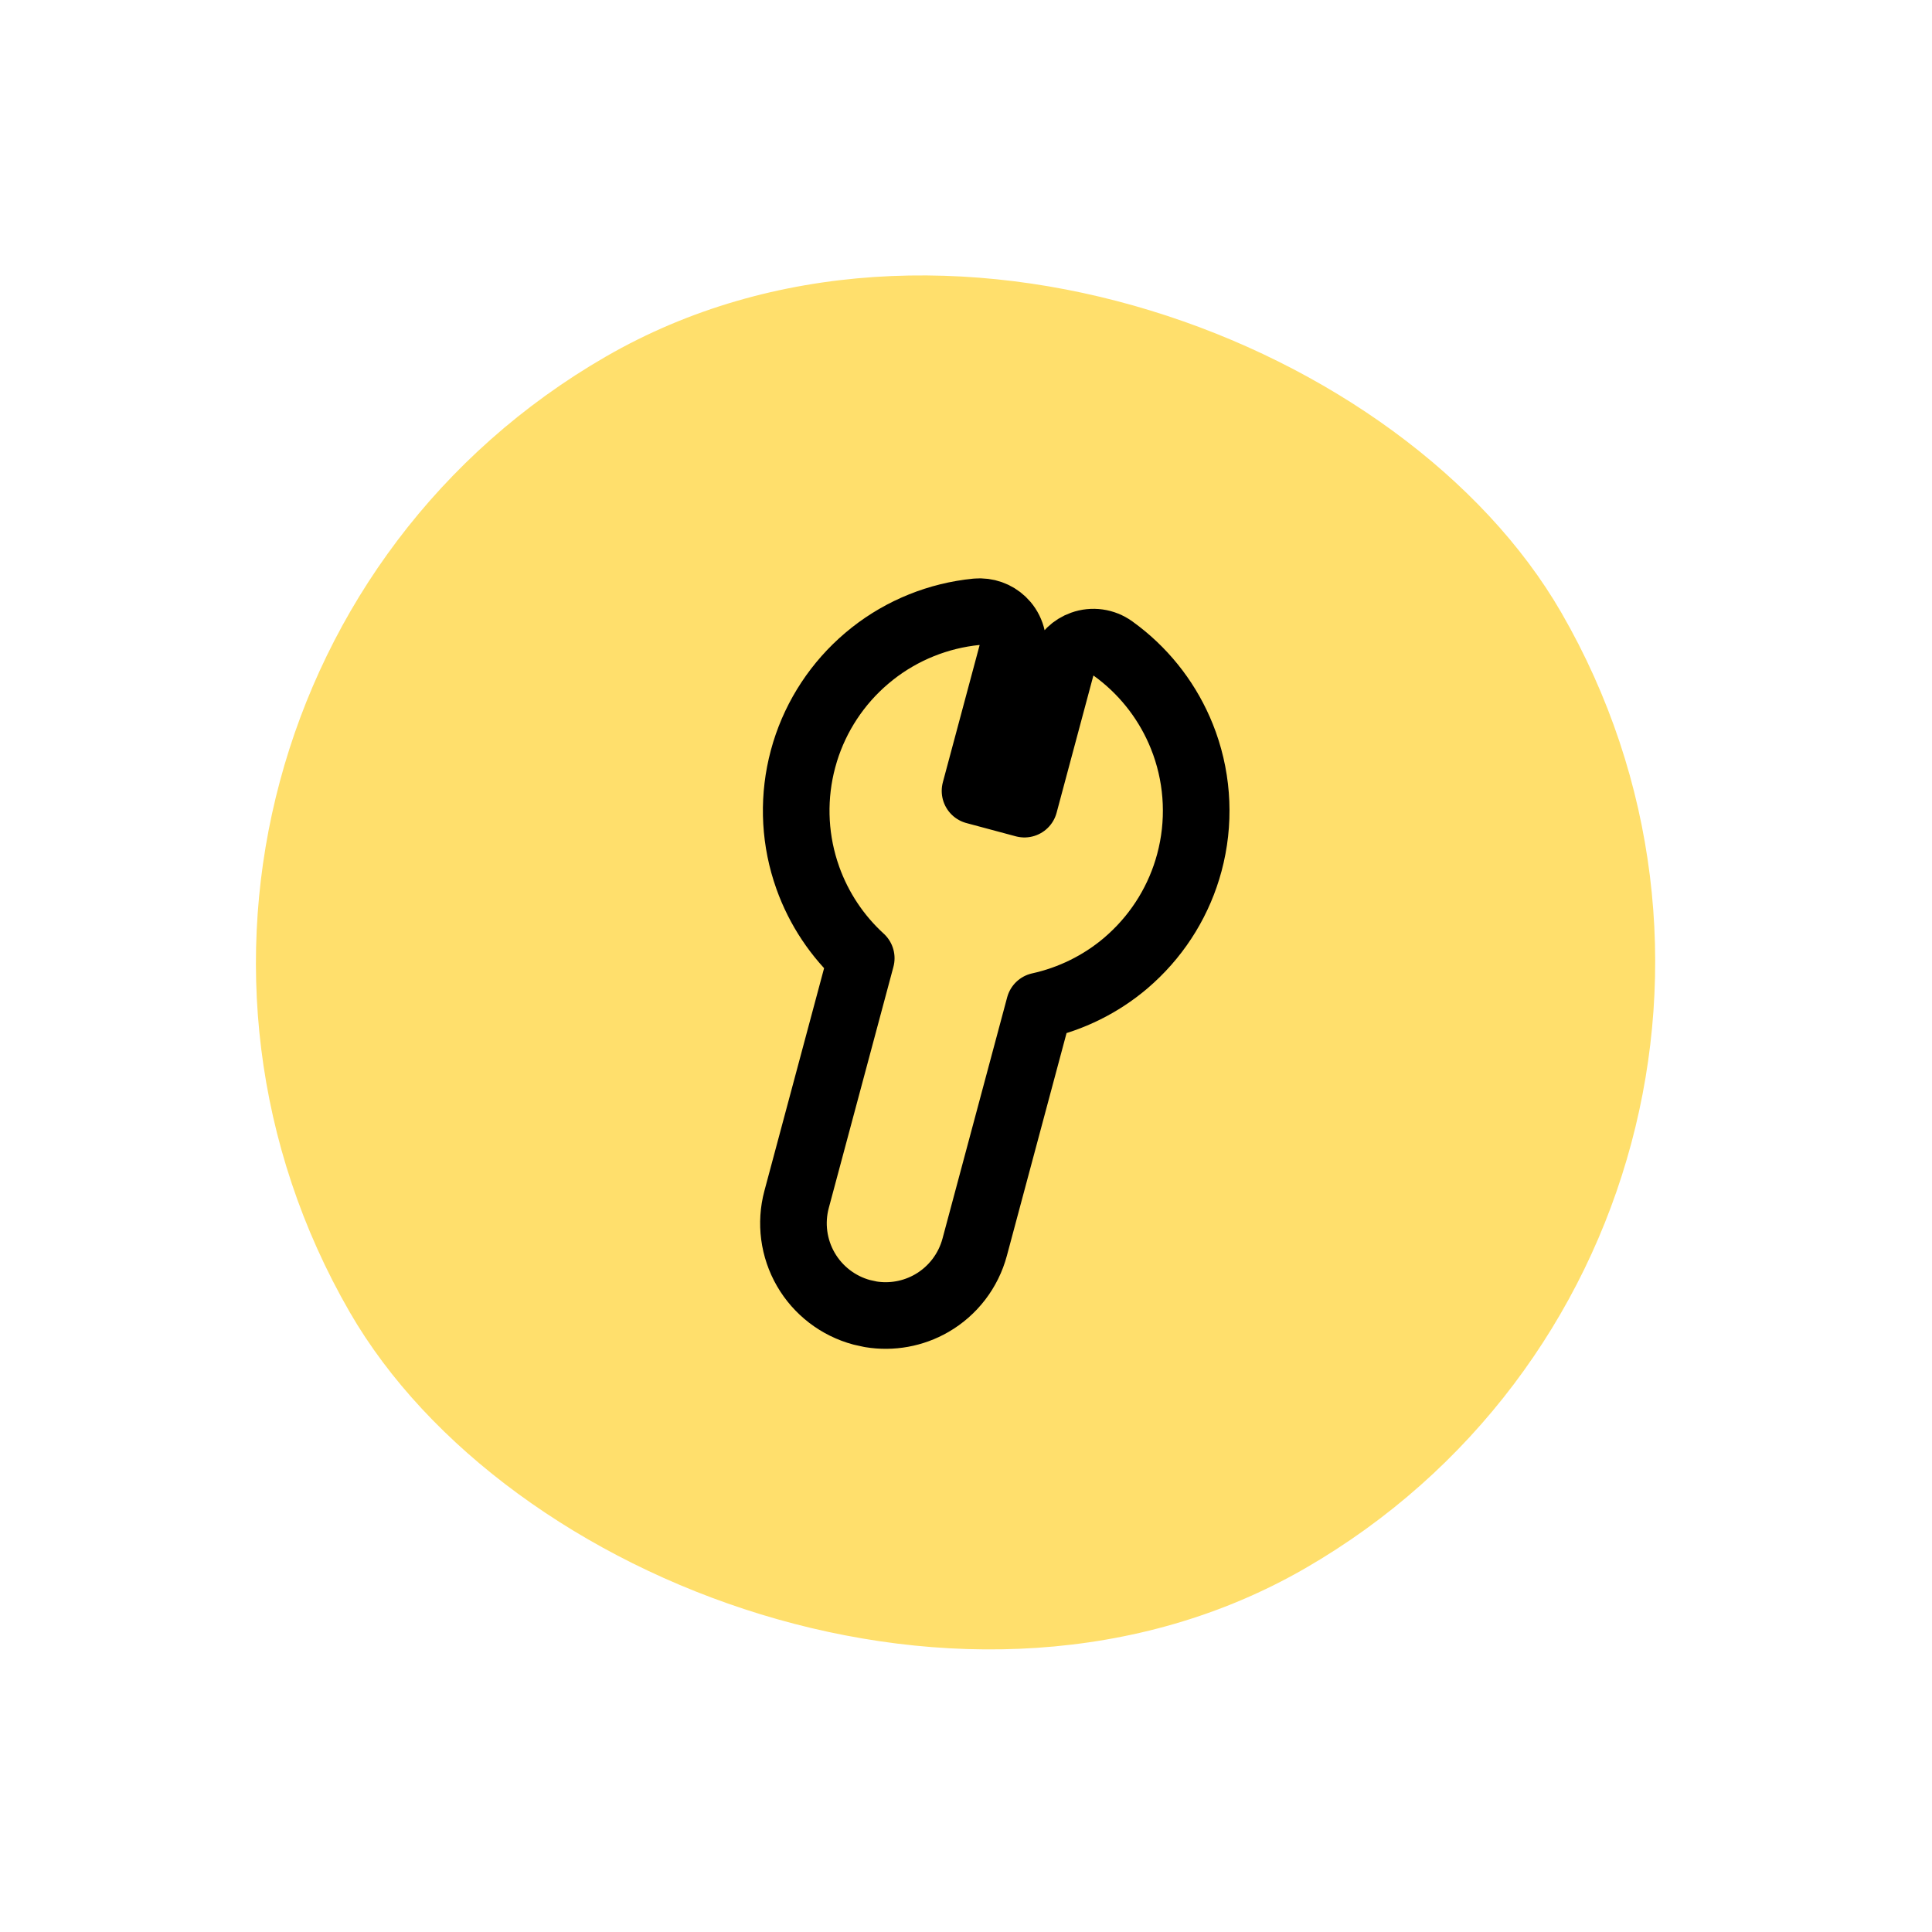
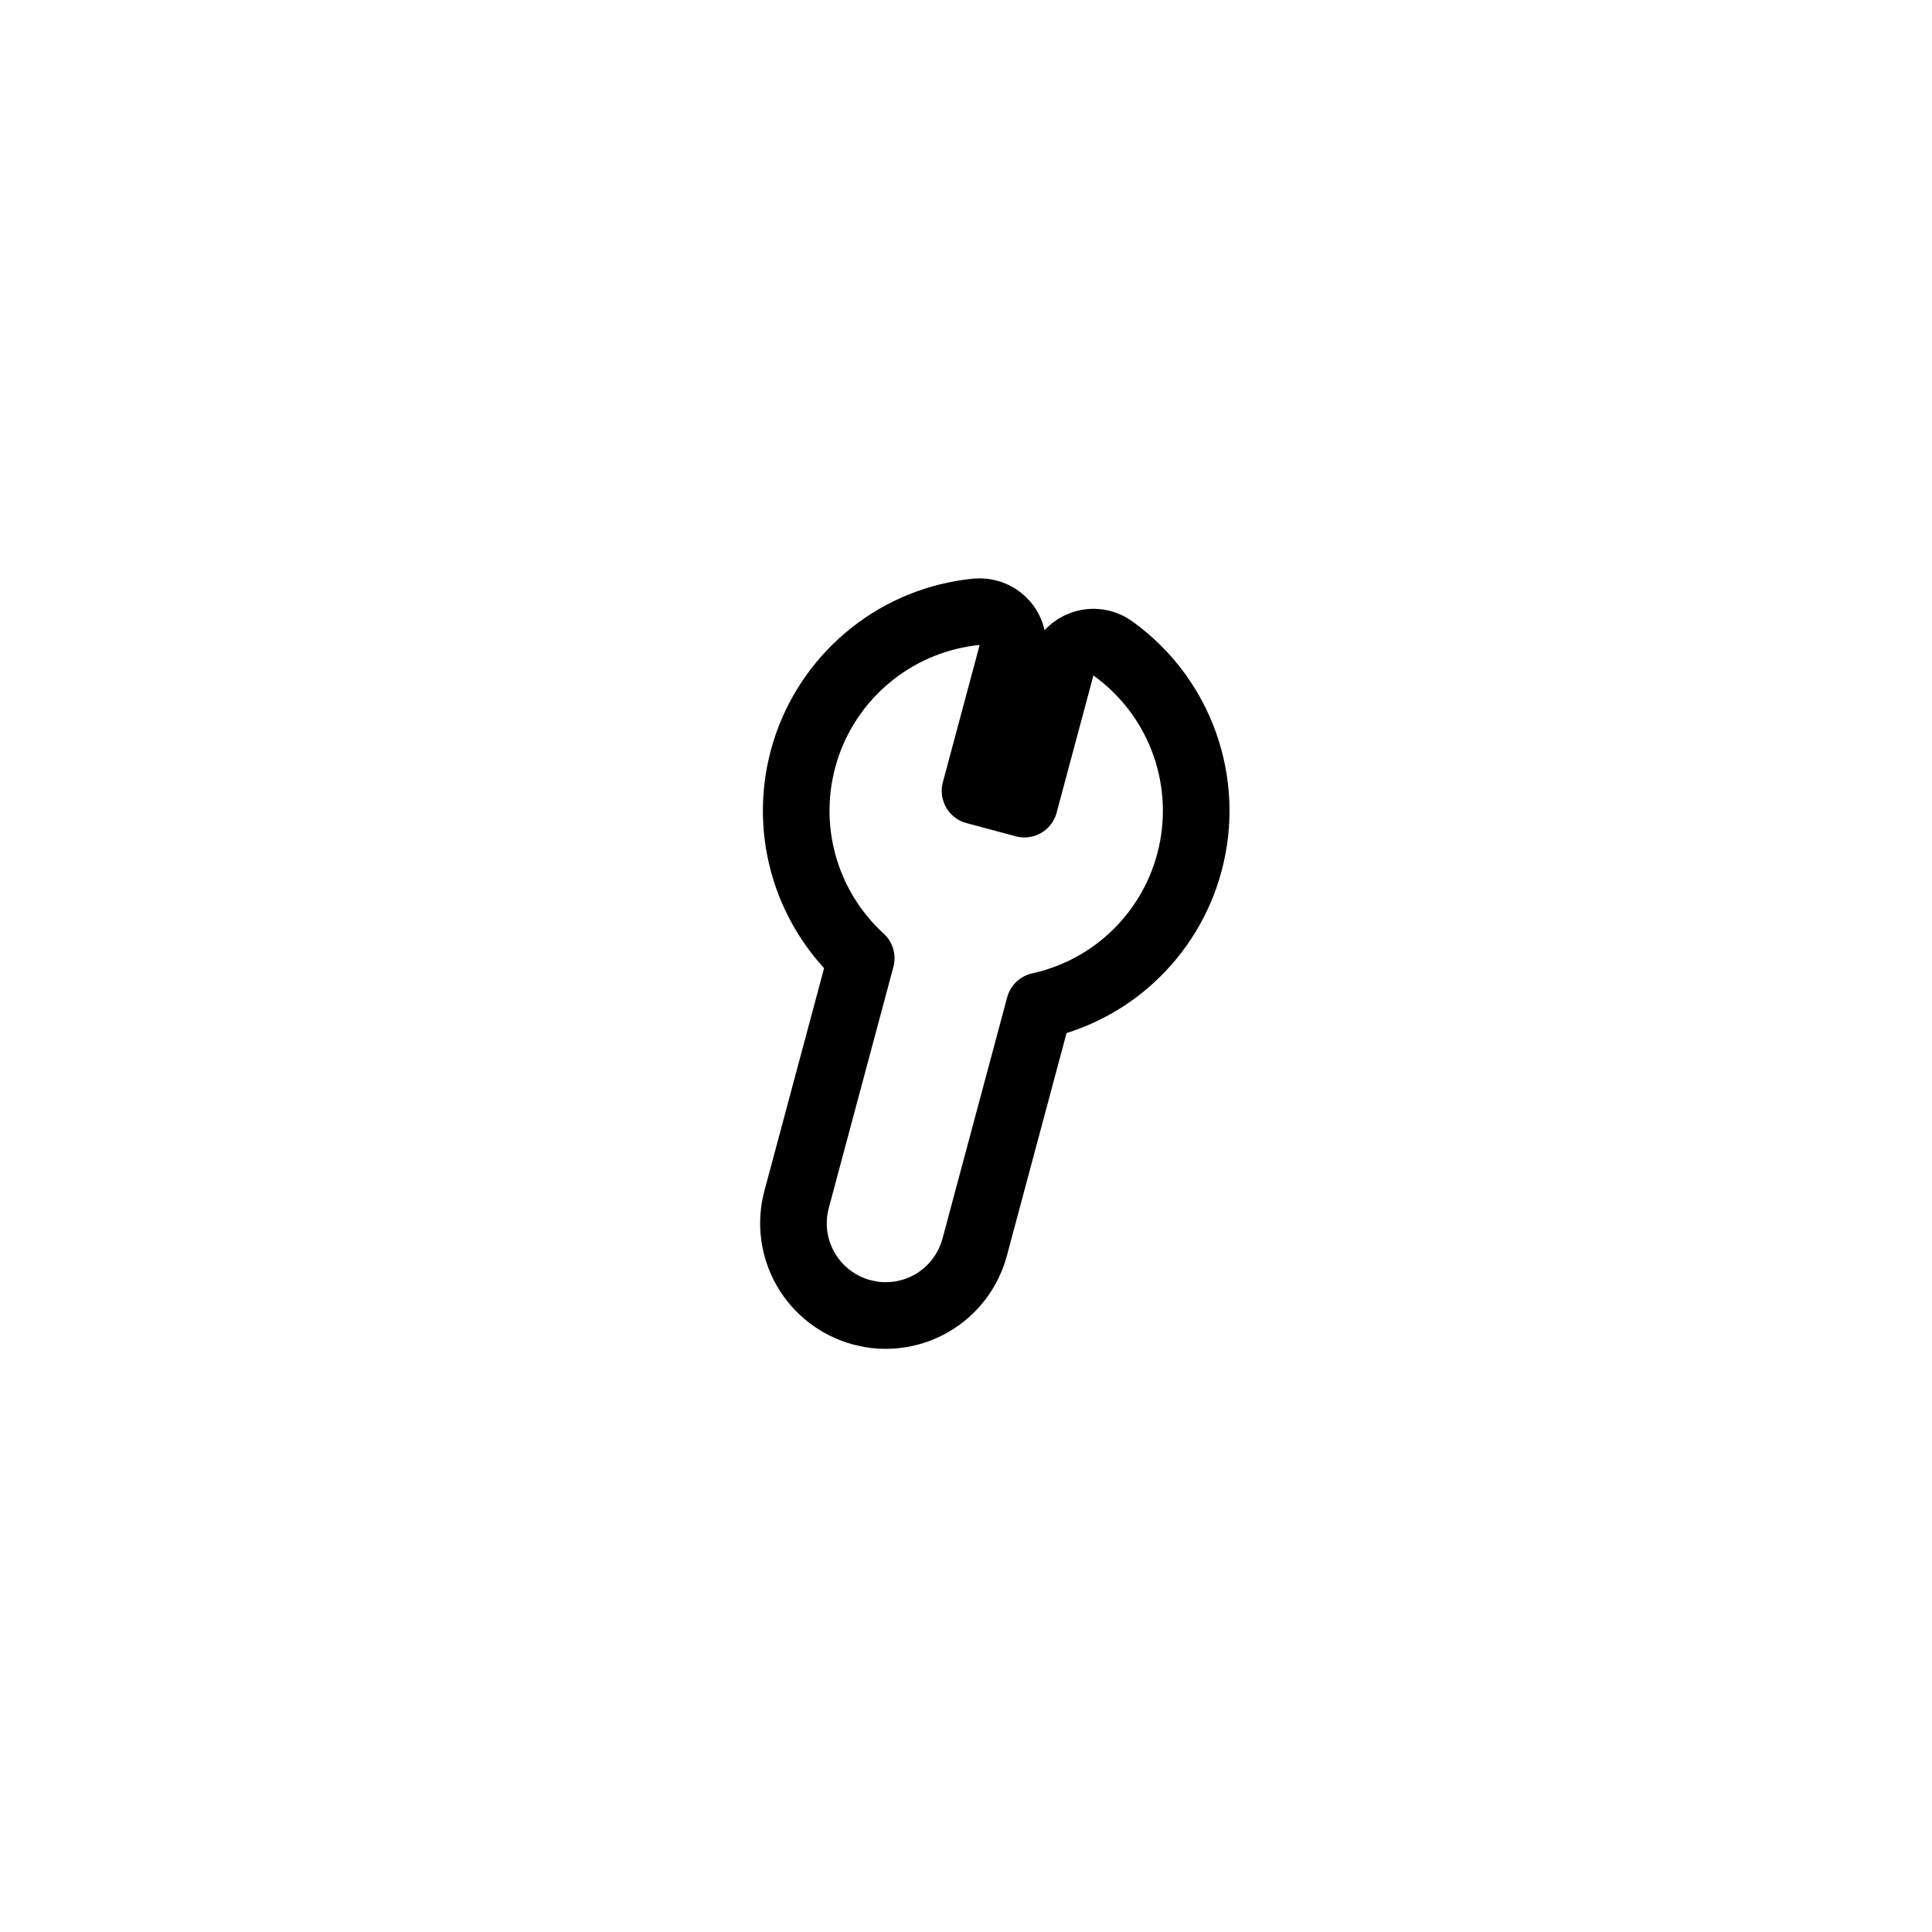
<svg xmlns="http://www.w3.org/2000/svg" width="58" height="58" viewBox="0 0 58 58" fill="none">
-   <rect y="21.206" width="42" height="42" rx="21" transform="rotate(-30 0 21.206)" fill="#FFDF6C" />
  <path d="M26.197 19.619C27.093 18.915 28.173 18.48 29.311 18.367L29.434 18.363C29.717 18.369 29.987 18.496 30.173 18.715C30.385 18.965 30.46 19.304 30.376 19.621L29.271 23.743L30.754 24.141L31.859 20.018L31.898 19.902C32.004 19.64 32.218 19.432 32.489 19.336C32.798 19.225 33.141 19.273 33.408 19.465L33.591 19.602C34.431 20.254 35.084 21.119 35.48 22.107L35.561 22.32C35.971 23.469 36.022 24.715 35.706 25.893C35.411 26.998 34.805 27.993 33.965 28.763L33.794 28.915C33.045 29.55 32.154 29.988 31.202 30.198L29.261 37.44C29.071 38.149 28.608 38.755 27.972 39.122C27.416 39.443 26.768 39.559 26.14 39.456L25.871 39.397C25.163 39.207 24.558 38.743 24.191 38.108C23.824 37.472 23.724 36.717 23.914 36.008L25.855 28.767C25.135 28.109 24.584 27.283 24.253 26.358L24.18 26.141C23.837 25.054 23.811 23.89 24.107 22.785L24.17 22.565C24.507 21.476 25.148 20.504 26.02 19.764L26.197 19.619Z" stroke="black" stroke-width="2" stroke-linecap="round" stroke-linejoin="round" />
</svg>